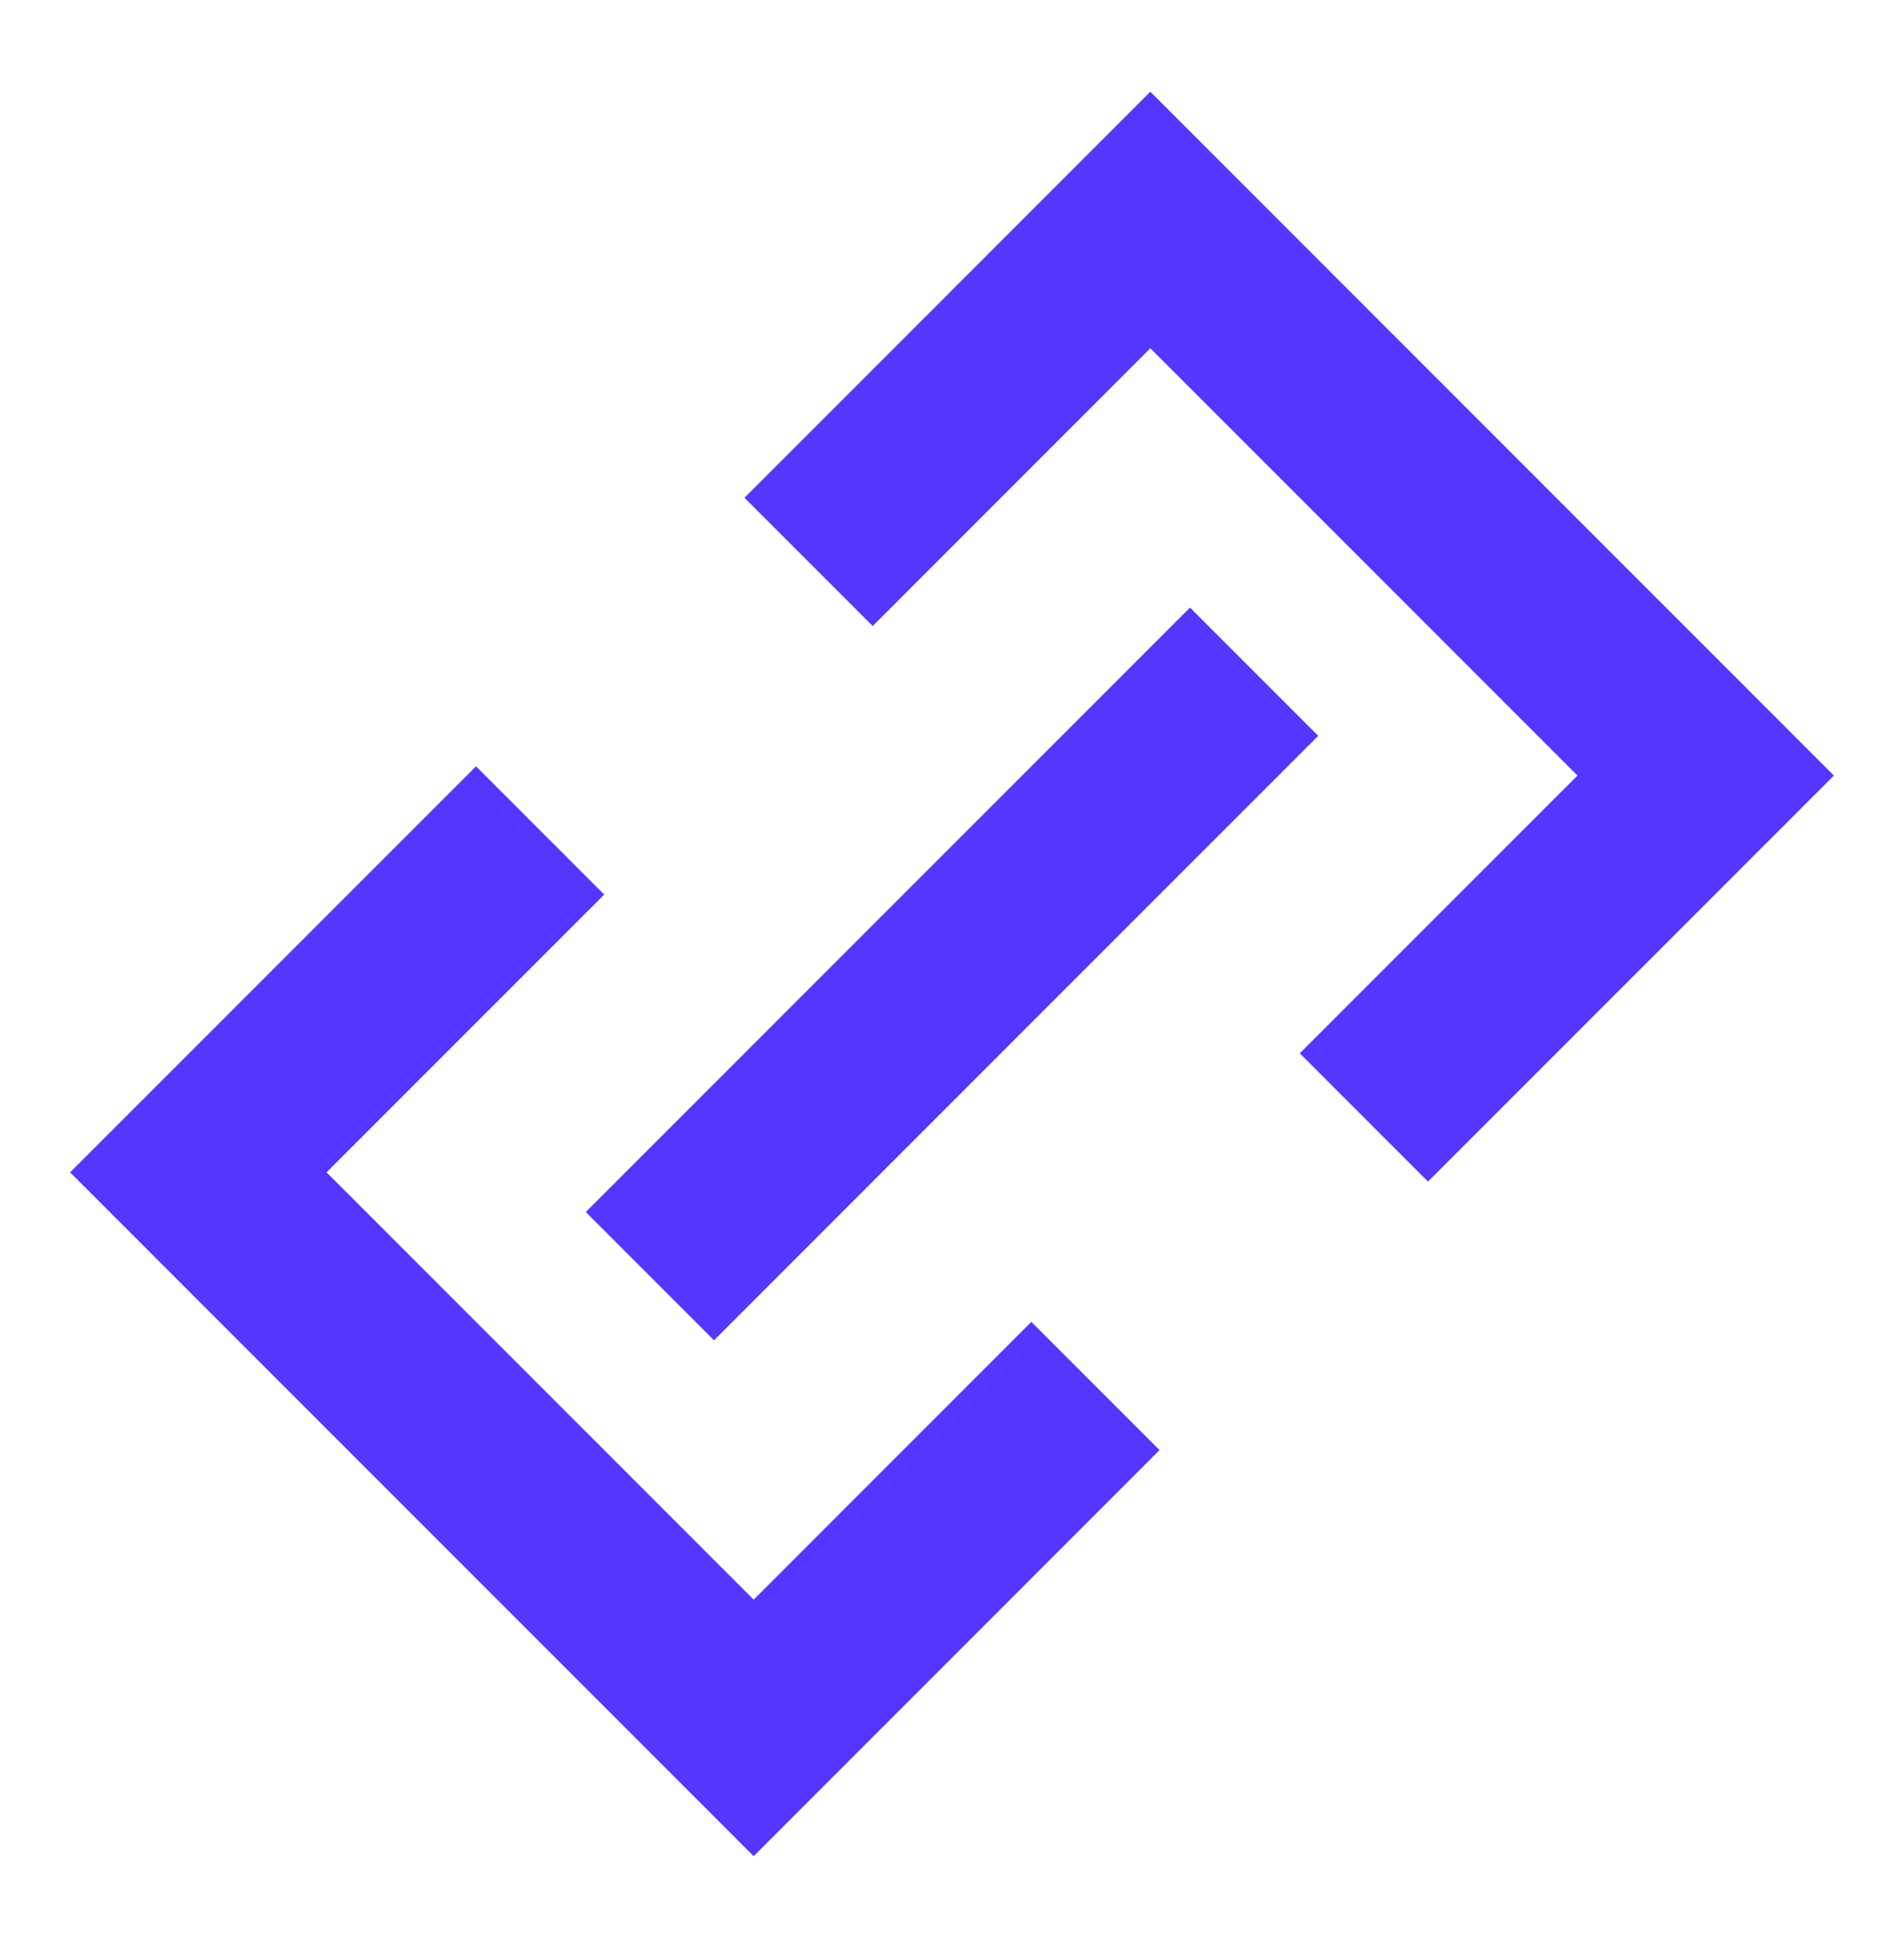
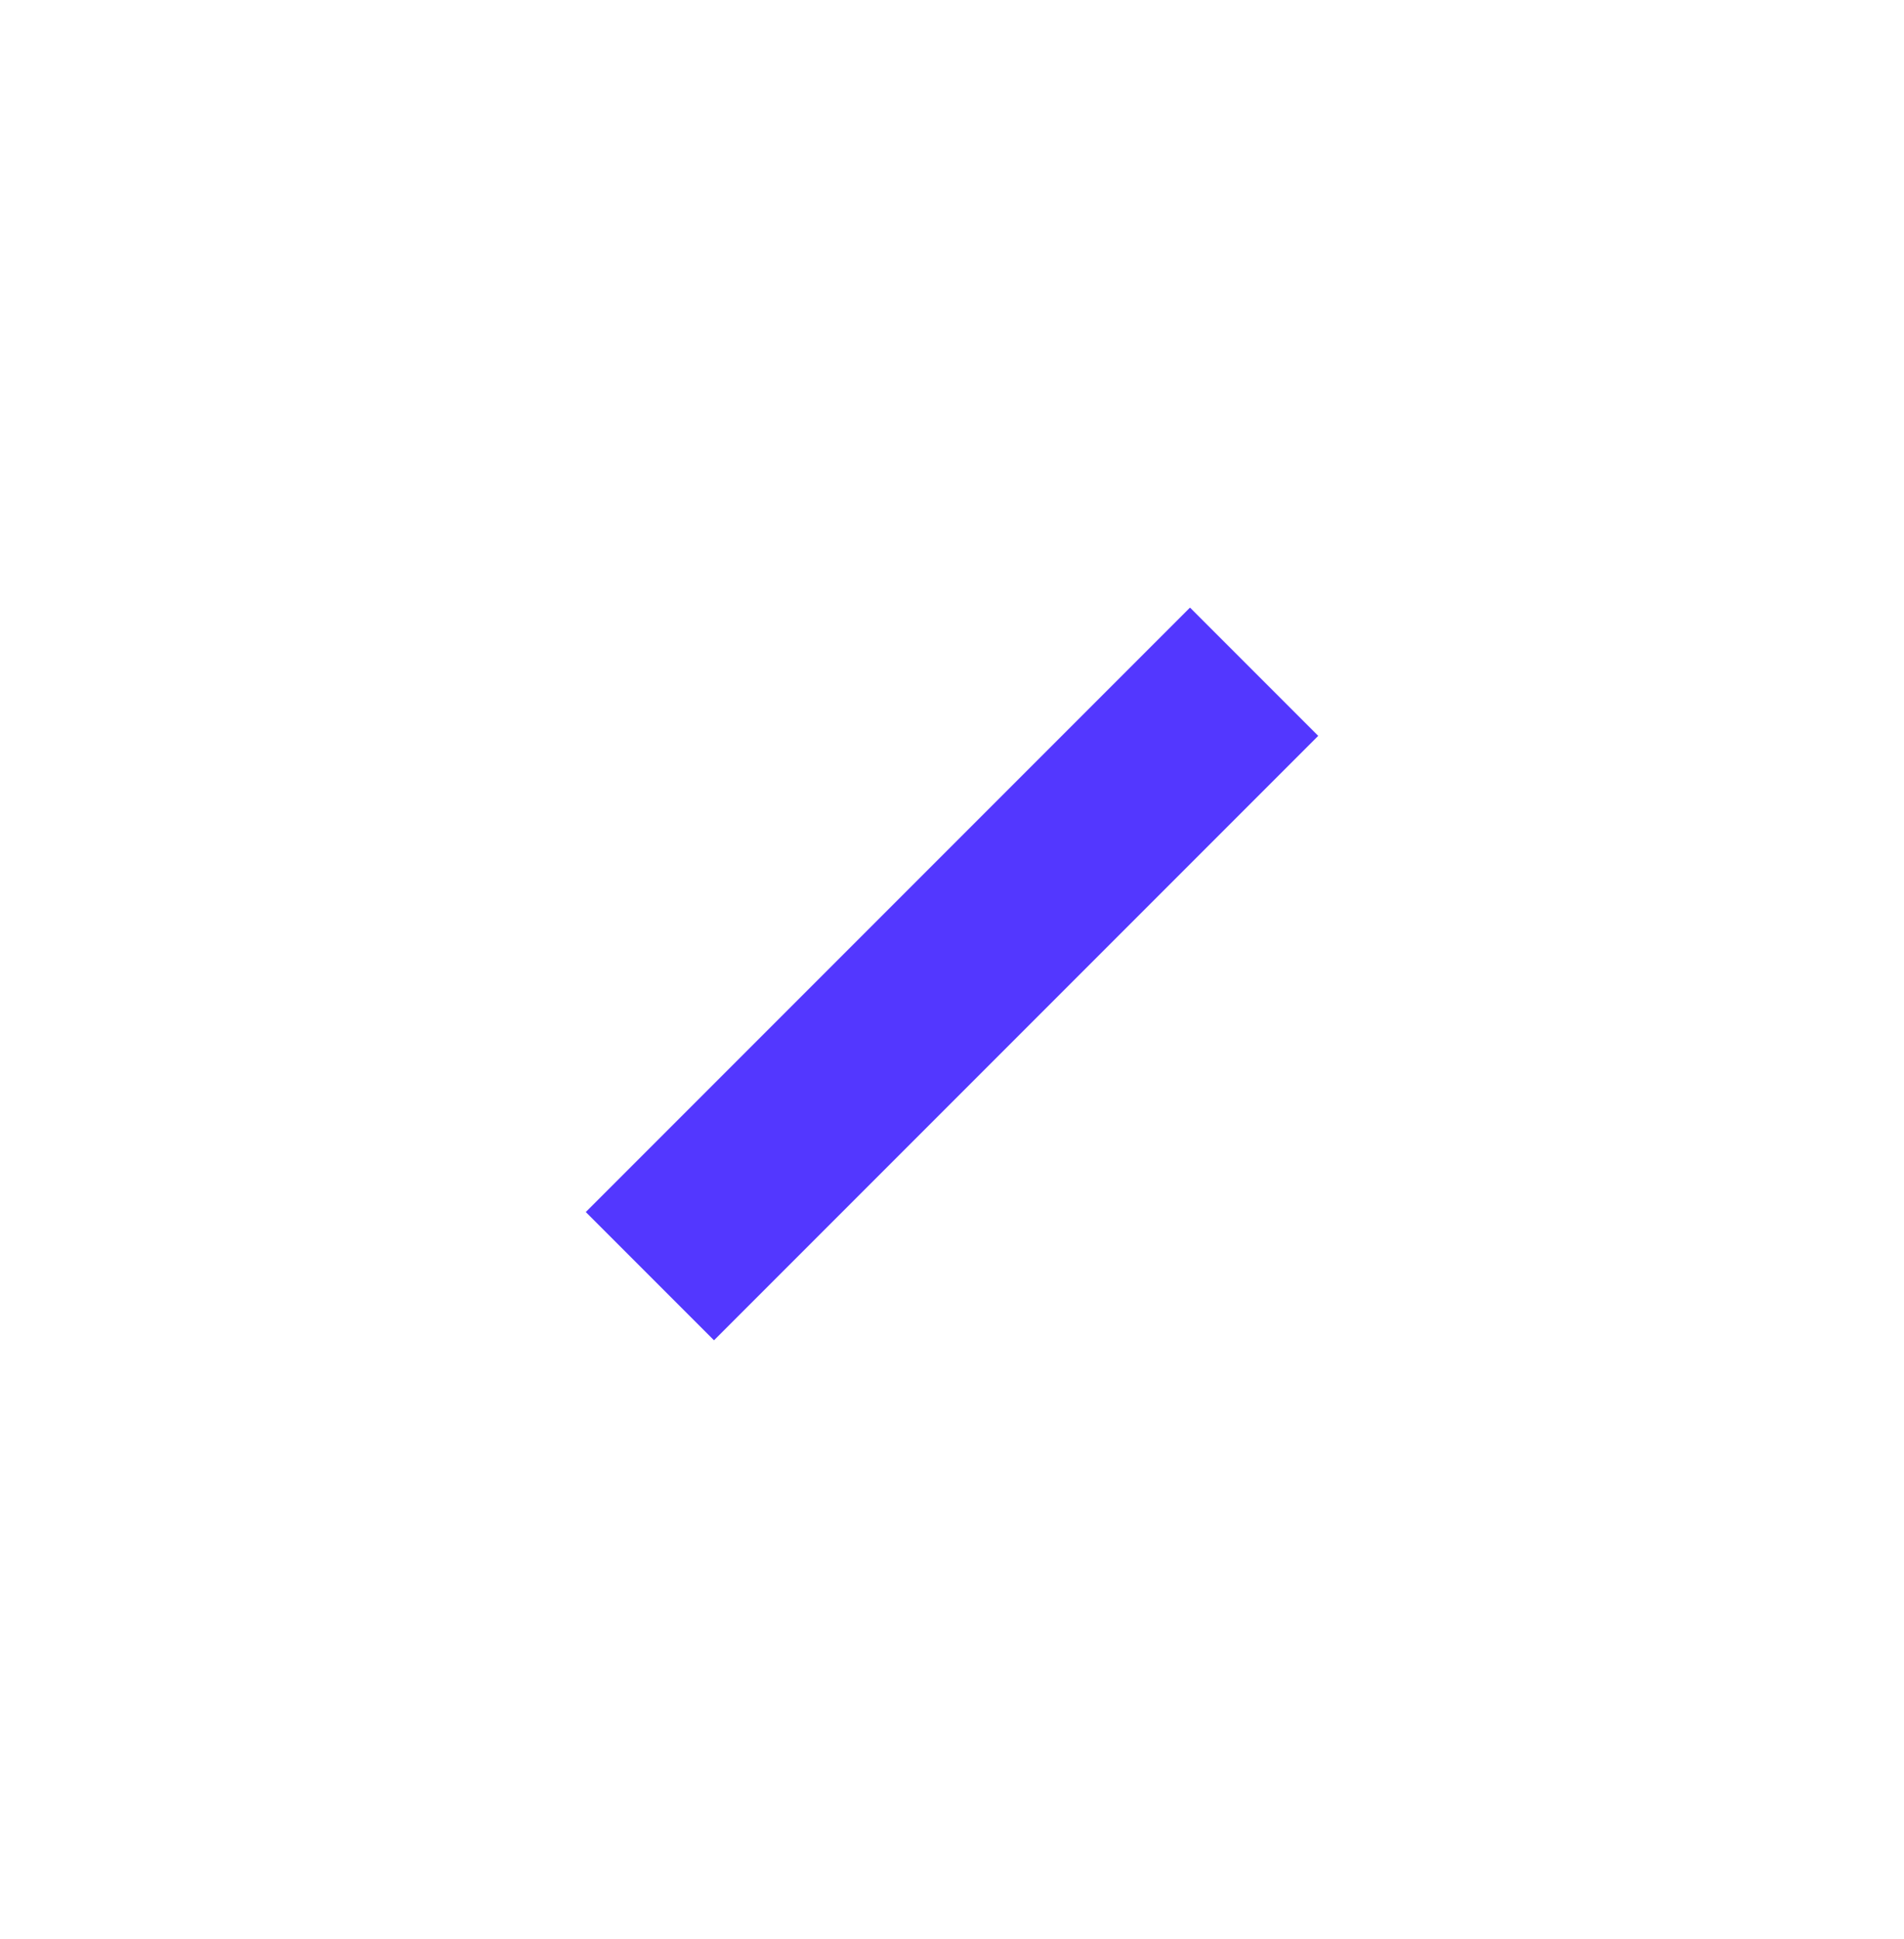
<svg xmlns="http://www.w3.org/2000/svg" width="56" height="57" viewBox="0 0 56 57" fill="none">
-   <path d="M30.333 42.635L22.167 50.802L5.833 34.468L14 26.302" stroke="#5337FF" stroke-width="5.333" stroke-linecap="square" />
-   <path d="M25.667 14.635L33.833 6.468L50.167 22.802L42 30.968" stroke="#5337FF" stroke-width="5.333" stroke-linecap="square" />
  <path d="M21 35.635L35 21.635" stroke="#5337FF" stroke-width="5.333" stroke-linecap="square" stroke-linejoin="round" />
</svg>